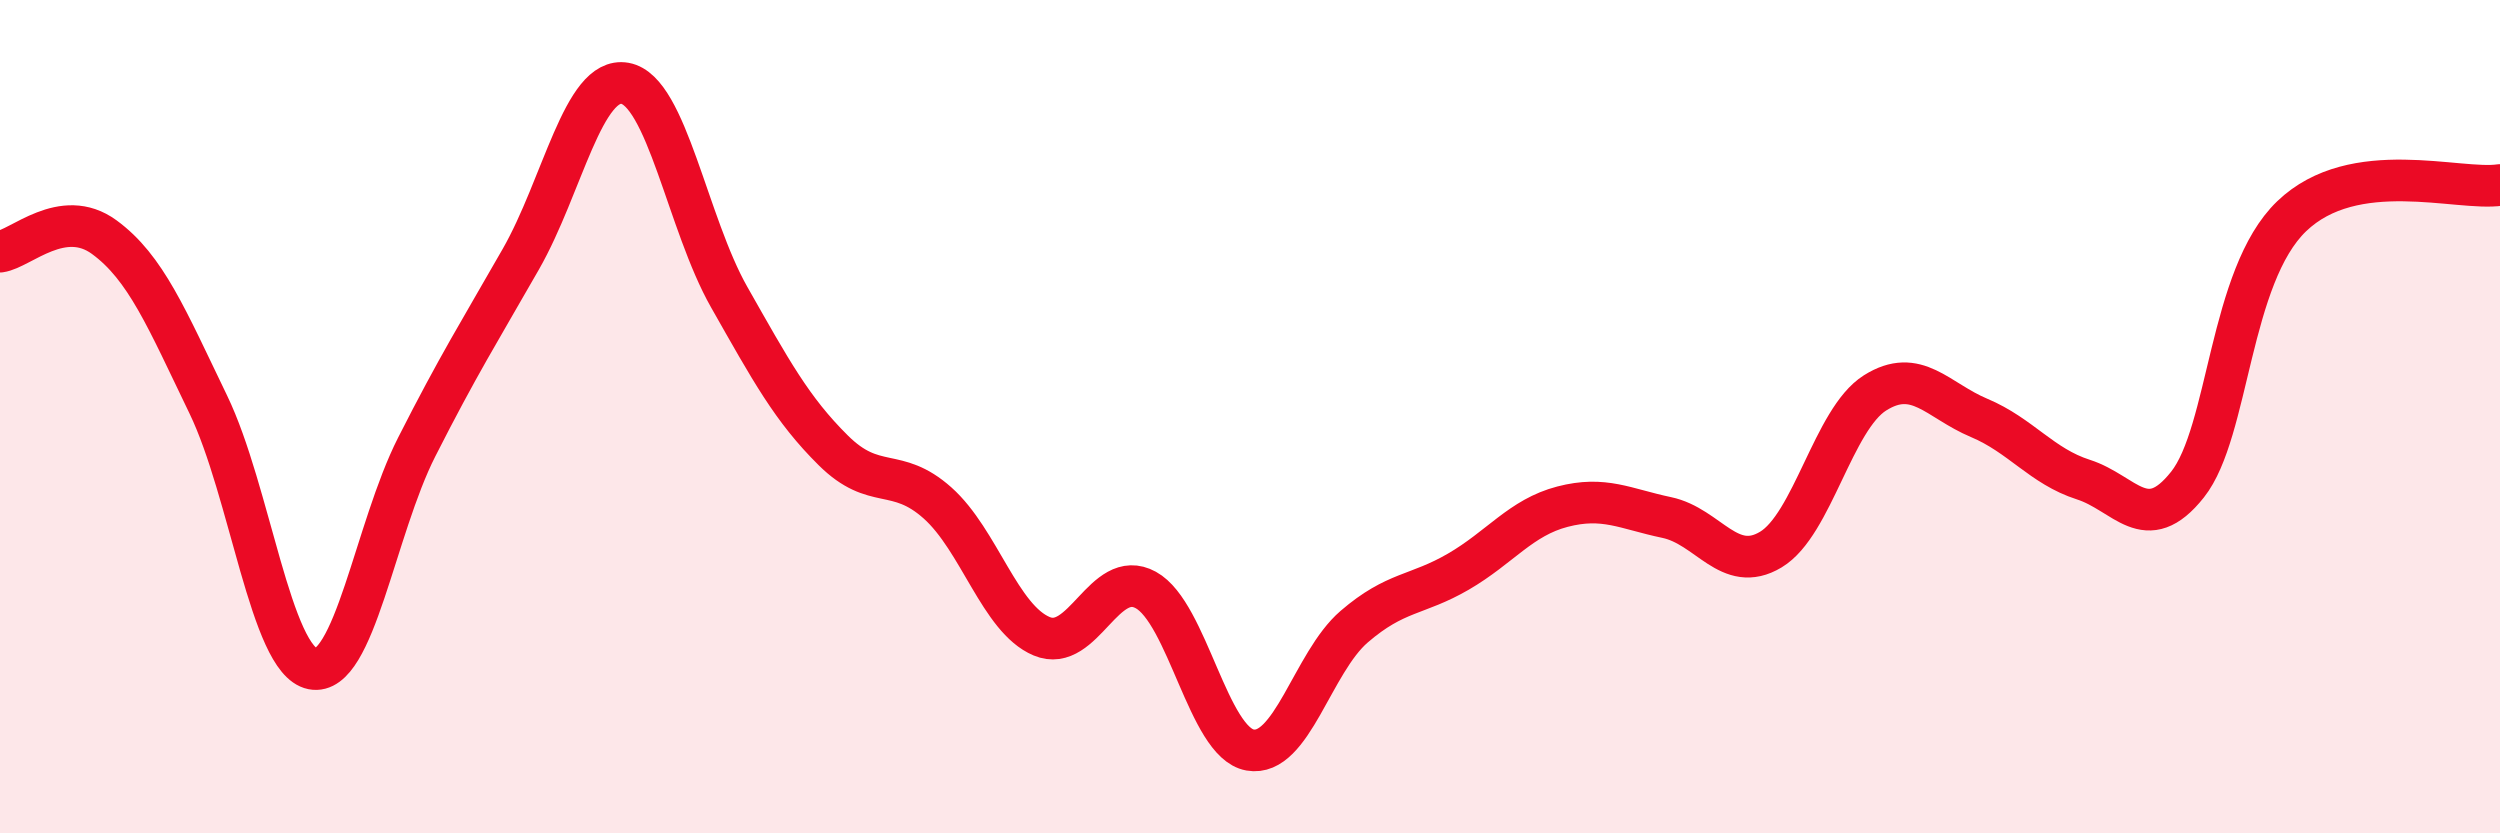
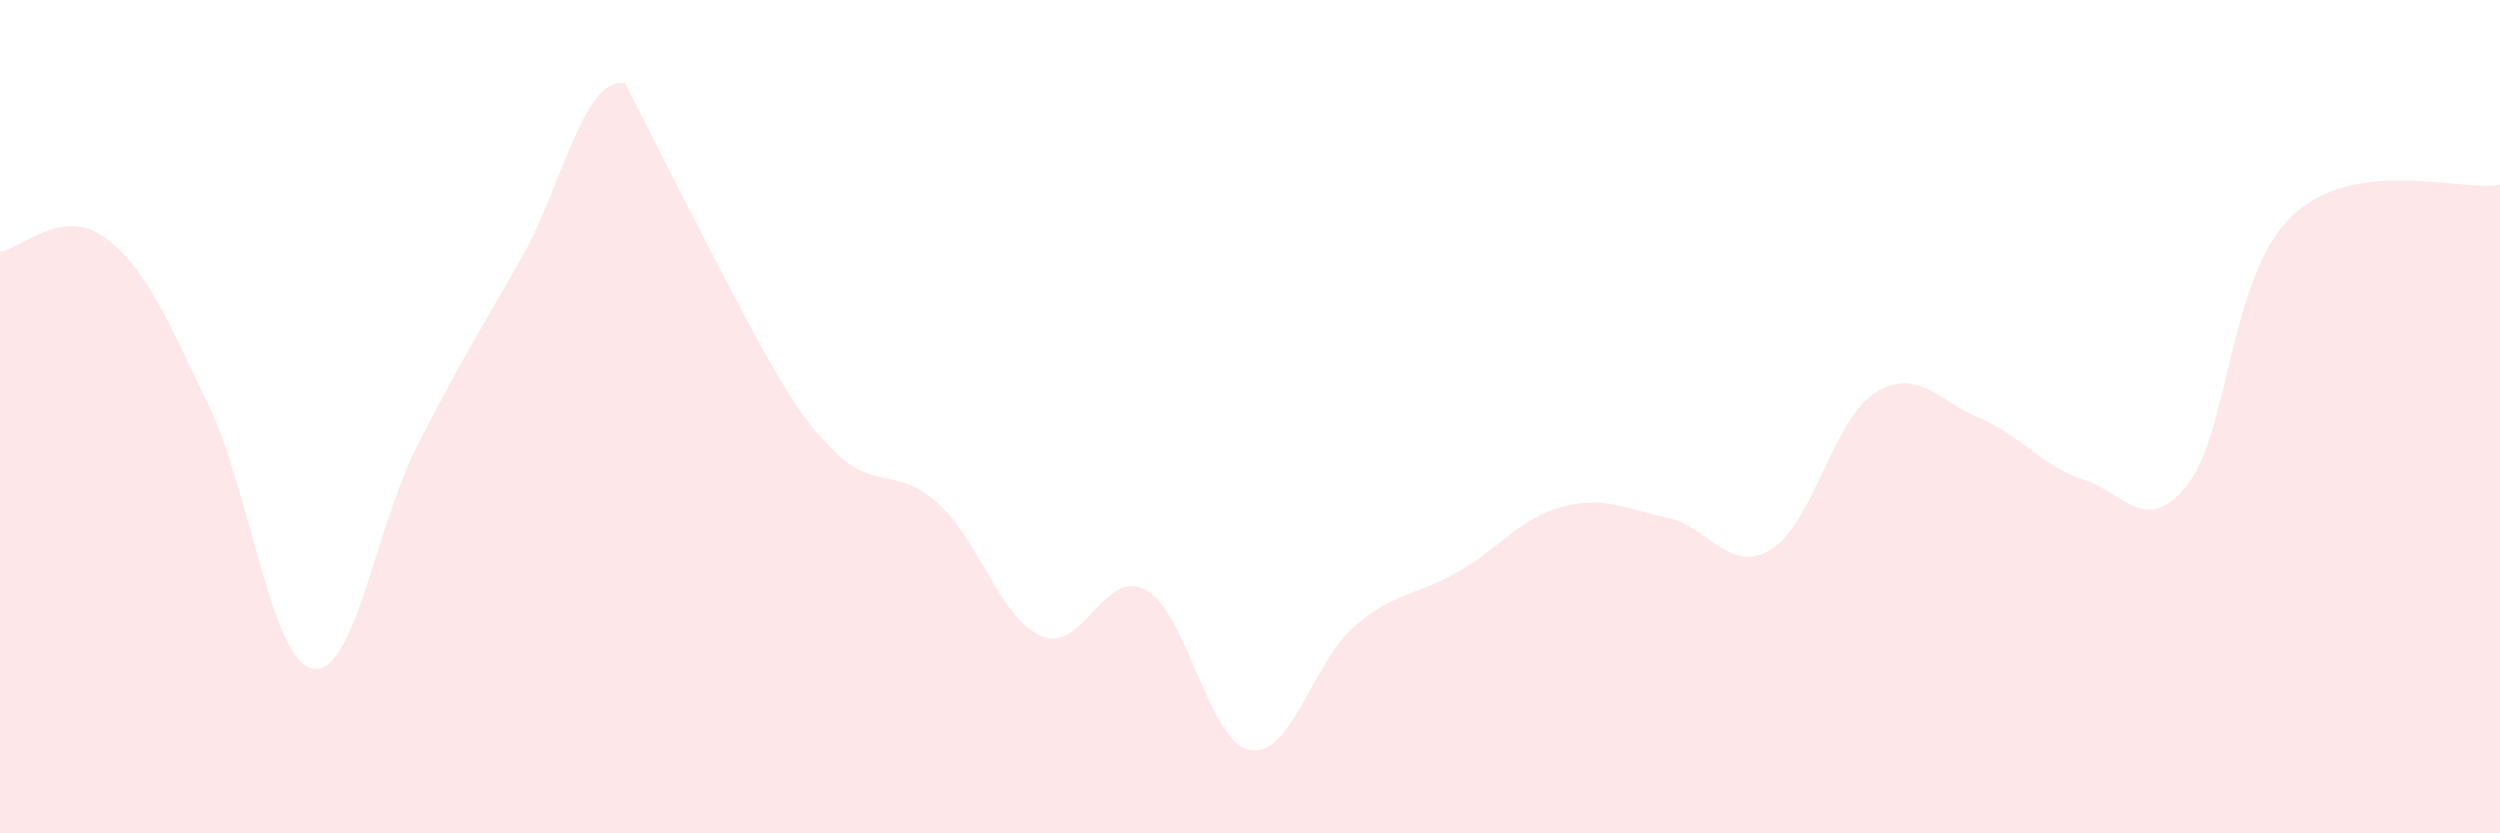
<svg xmlns="http://www.w3.org/2000/svg" width="60" height="20" viewBox="0 0 60 20">
-   <path d="M 0,6.04 C 0.5,5.97 1.5,4.96 2.5,5.69 C 3.5,6.42 4,7.64 5,9.71 C 6,11.78 6.5,15.85 7.5,16.05 C 8.5,16.25 9,12.7 10,10.73 C 11,8.76 11.5,7.97 12.5,6.22 C 13.5,4.47 14,1.82 15,2 C 16,2.18 16.5,5.37 17.5,7.13 C 18.5,8.89 19,9.82 20,10.81 C 21,11.8 21.5,11.18 22.5,12.07 C 23.5,12.96 24,14.85 25,15.27 C 26,15.69 26.5,13.61 27.5,14.16 C 28.5,14.71 29,17.82 30,18 C 31,18.18 31.5,15.9 32.5,15.04 C 33.5,14.18 34,14.3 35,13.72 C 36,13.14 36.5,12.42 37.5,12.16 C 38.5,11.9 39,12.21 40,12.42 C 41,12.63 41.5,13.79 42.5,13.19 C 43.5,12.59 44,10.06 45,9.43 C 46,8.8 46.5,9.61 47.5,10.03 C 48.5,10.45 49,11.19 50,11.51 C 51,11.83 51.5,12.89 52.5,11.63 C 53.5,10.37 53.5,6.63 55,5.19 C 56.5,3.75 59,4.59 60,4.44L60 20L0 20Z" fill="#EB0A25" opacity="0.1" stroke-linecap="round" stroke-linejoin="round" />
-   <path d="M 0,6.04 C 0.5,5.97 1.5,4.96 2.5,5.69 C 3.5,6.42 4,7.64 5,9.71 C 6,11.78 6.5,15.85 7.5,16.05 C 8.5,16.25 9,12.7 10,10.73 C 11,8.76 11.5,7.97 12.5,6.22 C 13.5,4.47 14,1.82 15,2 C 16,2.18 16.5,5.37 17.5,7.13 C 18.5,8.89 19,9.82 20,10.81 C 21,11.8 21.5,11.18 22.5,12.07 C 23.5,12.96 24,14.85 25,15.27 C 26,15.69 26.5,13.61 27.5,14.16 C 28.5,14.71 29,17.82 30,18 C 31,18.18 31.5,15.9 32.5,15.04 C 33.5,14.18 34,14.3 35,13.72 C 36,13.14 36.5,12.42 37.5,12.16 C 38.5,11.9 39,12.21 40,12.42 C 41,12.63 41.5,13.79 42.5,13.19 C 43.5,12.59 44,10.06 45,9.43 C 46,8.8 46.5,9.61 47.5,10.03 C 48.5,10.45 49,11.19 50,11.51 C 51,11.83 51.5,12.89 52.5,11.63 C 53.5,10.37 53.5,6.63 55,5.19 C 56.5,3.75 59,4.59 60,4.44" stroke="#EB0A25" stroke-width="1" fill="none" stroke-linecap="round" stroke-linejoin="round" />
+   <path d="M 0,6.04 C 0.5,5.97 1.5,4.96 2.5,5.69 C 3.5,6.42 4,7.64 5,9.71 C 6,11.78 6.5,15.85 7.5,16.05 C 8.5,16.25 9,12.7 10,10.73 C 11,8.76 11.5,7.97 12.5,6.22 C 13.5,4.47 14,1.82 15,2 C 18.5,8.89 19,9.82 20,10.81 C 21,11.8 21.5,11.18 22.5,12.07 C 23.5,12.96 24,14.85 25,15.27 C 26,15.69 26.5,13.61 27.5,14.16 C 28.5,14.71 29,17.82 30,18 C 31,18.18 31.5,15.9 32.5,15.04 C 33.5,14.18 34,14.3 35,13.72 C 36,13.14 36.5,12.42 37.5,12.16 C 38.5,11.9 39,12.21 40,12.42 C 41,12.63 41.5,13.79 42.5,13.19 C 43.5,12.59 44,10.06 45,9.43 C 46,8.8 46.5,9.61 47.5,10.03 C 48.5,10.45 49,11.19 50,11.51 C 51,11.83 51.5,12.89 52.5,11.63 C 53.5,10.37 53.5,6.63 55,5.19 C 56.5,3.75 59,4.59 60,4.44L60 20L0 20Z" fill="#EB0A25" opacity="0.1" stroke-linecap="round" stroke-linejoin="round" />
</svg>